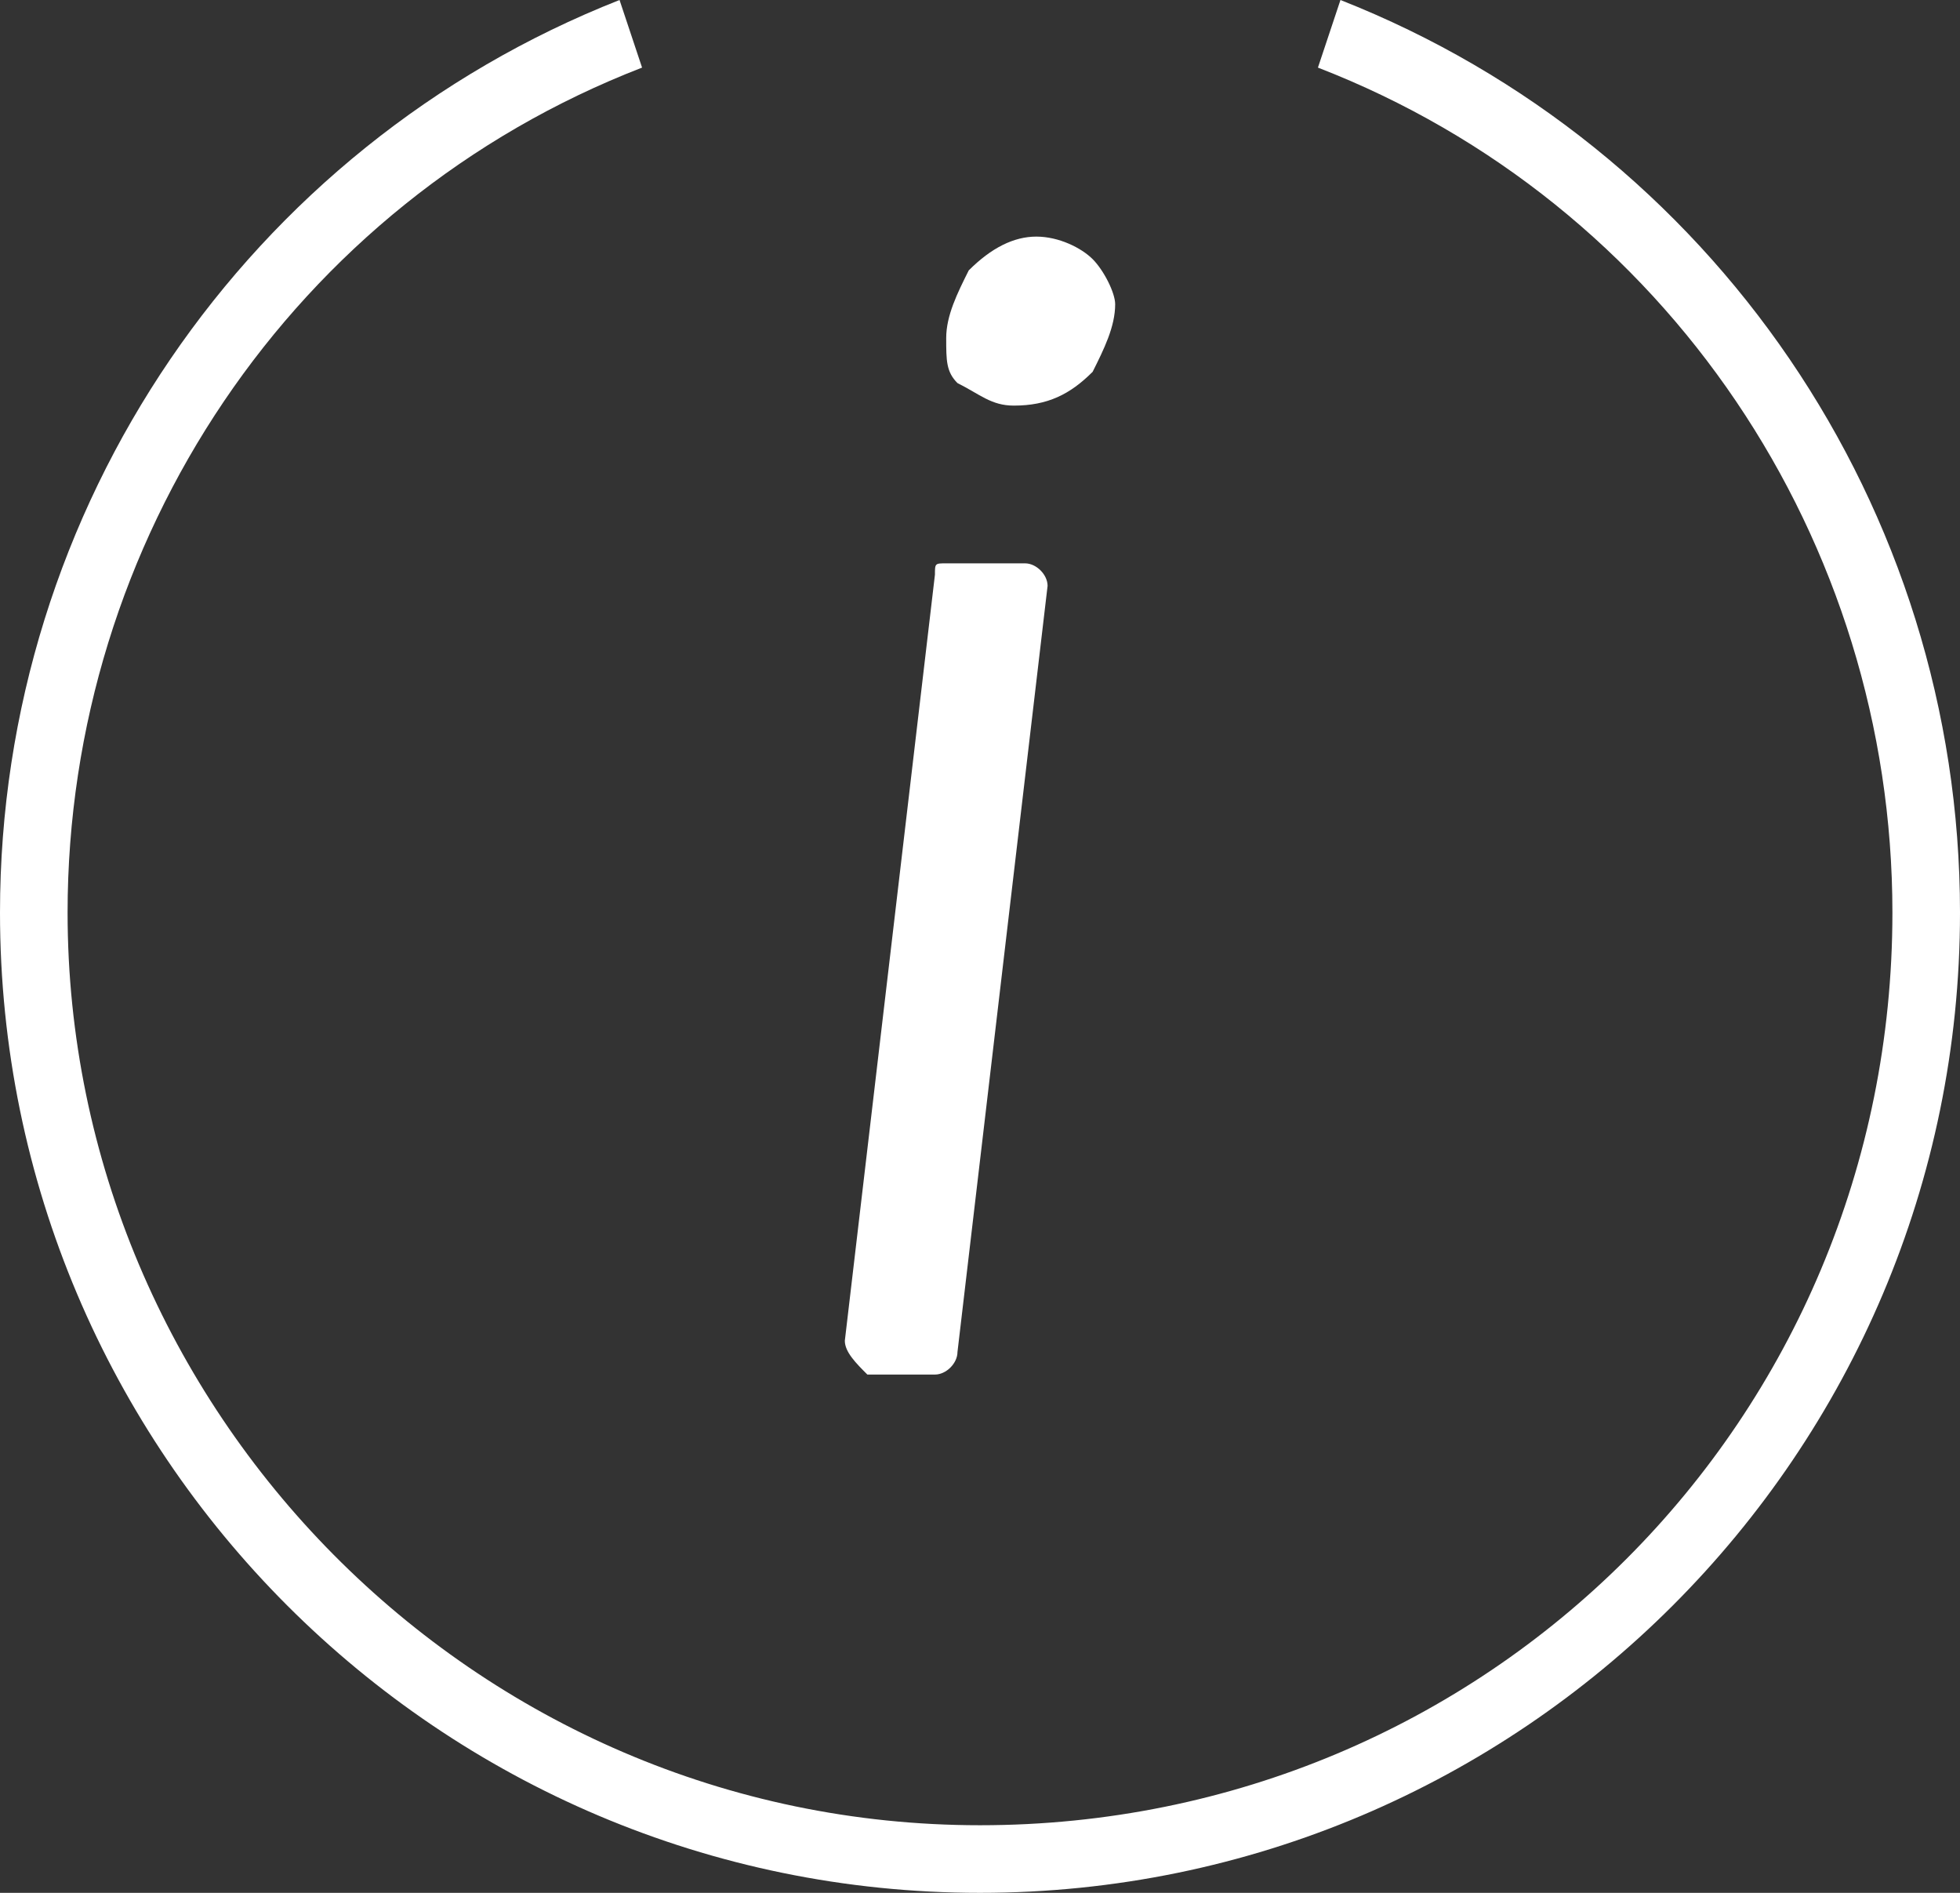
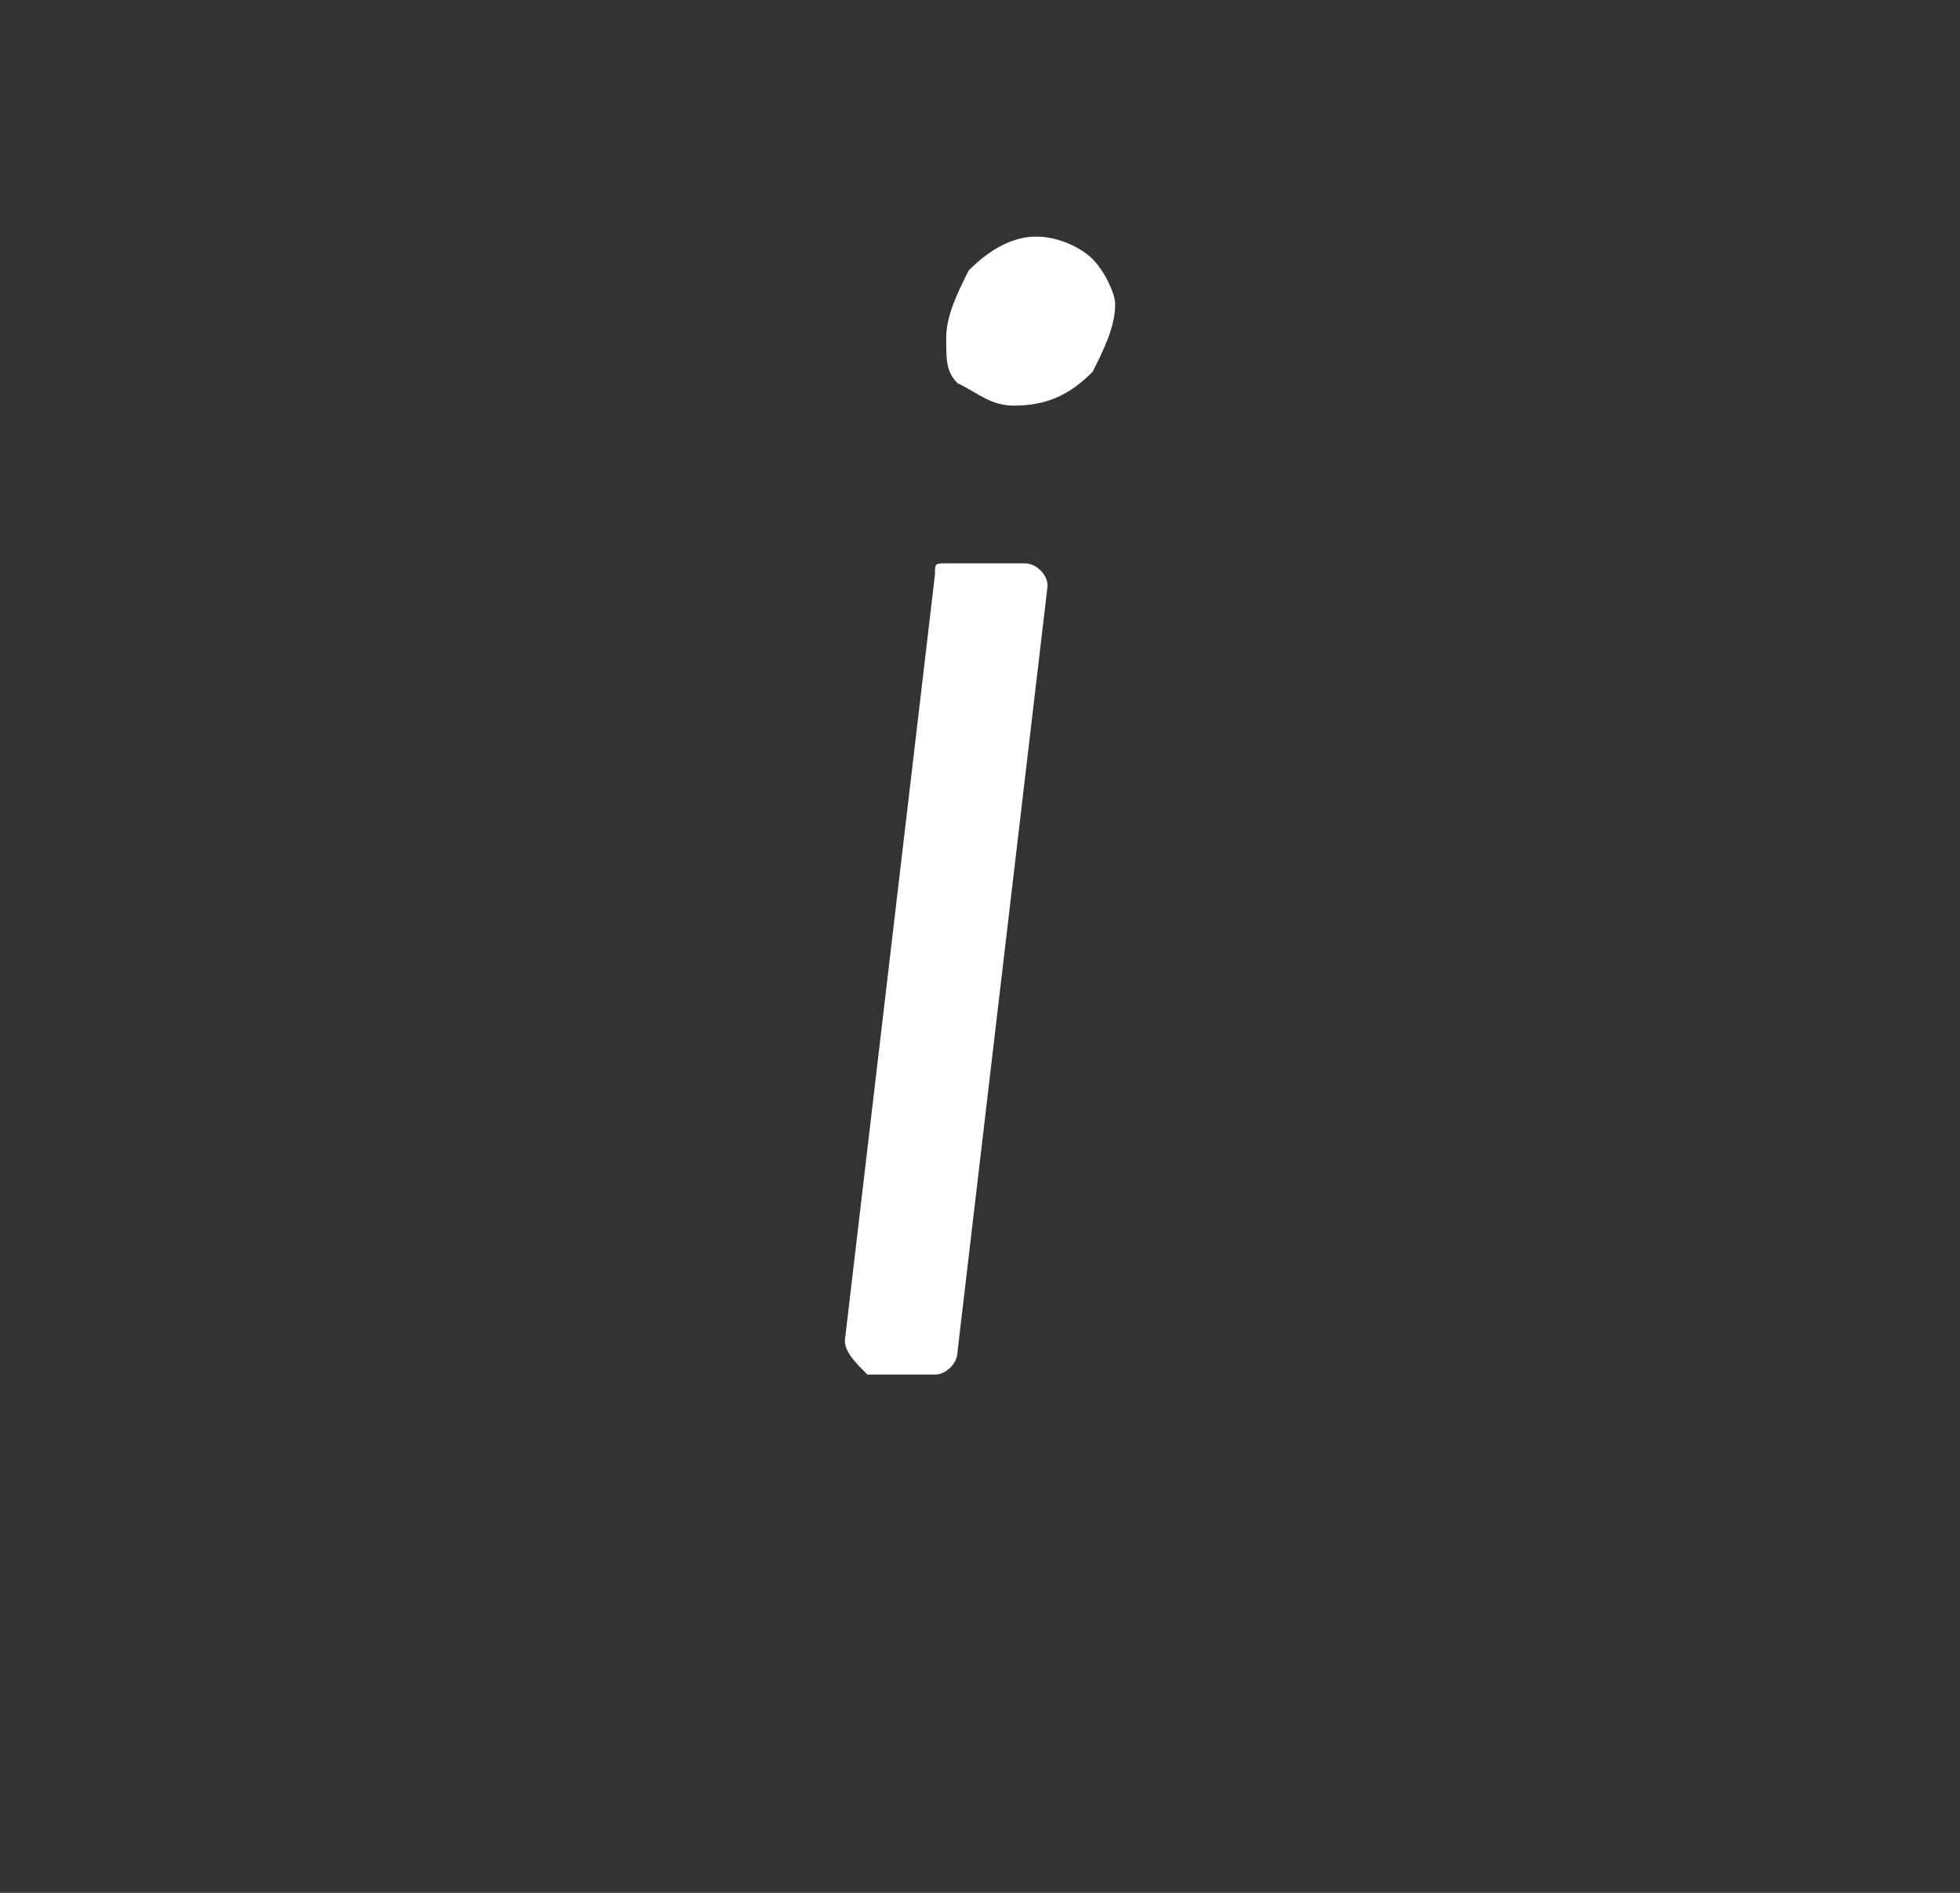
<svg xmlns="http://www.w3.org/2000/svg" version="1.1" id="Layer_1" x="0" y="0" viewBox="0 0 17.4 16.8" xml:space="preserve">
  <rect x="0" y="0" width="17.4" height="16.8" fill="#333333" stroke="none" />
  <style>.st0{fill:#fff}</style>
  <g id="XMLID_2_">
    <g id="XMLID_8_">
      <g id="XMLID_24_">
-         <path id="XMLID_23_" class="st0" d="M8.7 16.8C3.9 16.8 0 12.9 0 8.1 0 4.5 2.2 1.3 5.5 0l.2.6C2.6 1.8.6 4.8.6 8.1c0 4.4 3.6 8.1 8.1 8.1s8.1-3.6 8.1-8.1c0-3.3-2-6.3-5.1-7.5l.2-.6c3.3 1.3 5.5 4.5 5.5 8.1 0 4.8-3.9 8.7-8.7 8.7z" />
-       </g>
+         </g>
    </g>
    <g id="XMLID_25_">
      <path id="XMLID_26_" class="st0" d="M7.5 11.9l.8-6.8c0-.1 0-.1.1-.1h.7c.1 0 .2.1.2.2L8.5 12c0 .1-.1.2-.2.2h-.6c-.1-.1-.2-.2-.2-.3zm1-8.5c-.1-.1-.1-.2-.1-.4s.1-.4.2-.6c.2-.2.4-.3.6-.3.2 0 .4.1.5.2.1.1.2.3.2.4 0 .2-.1.4-.2.6-.2.2-.4.3-.7.3-.2 0-.3-.1-.5-.2z" />
    </g>
  </g>
</svg>